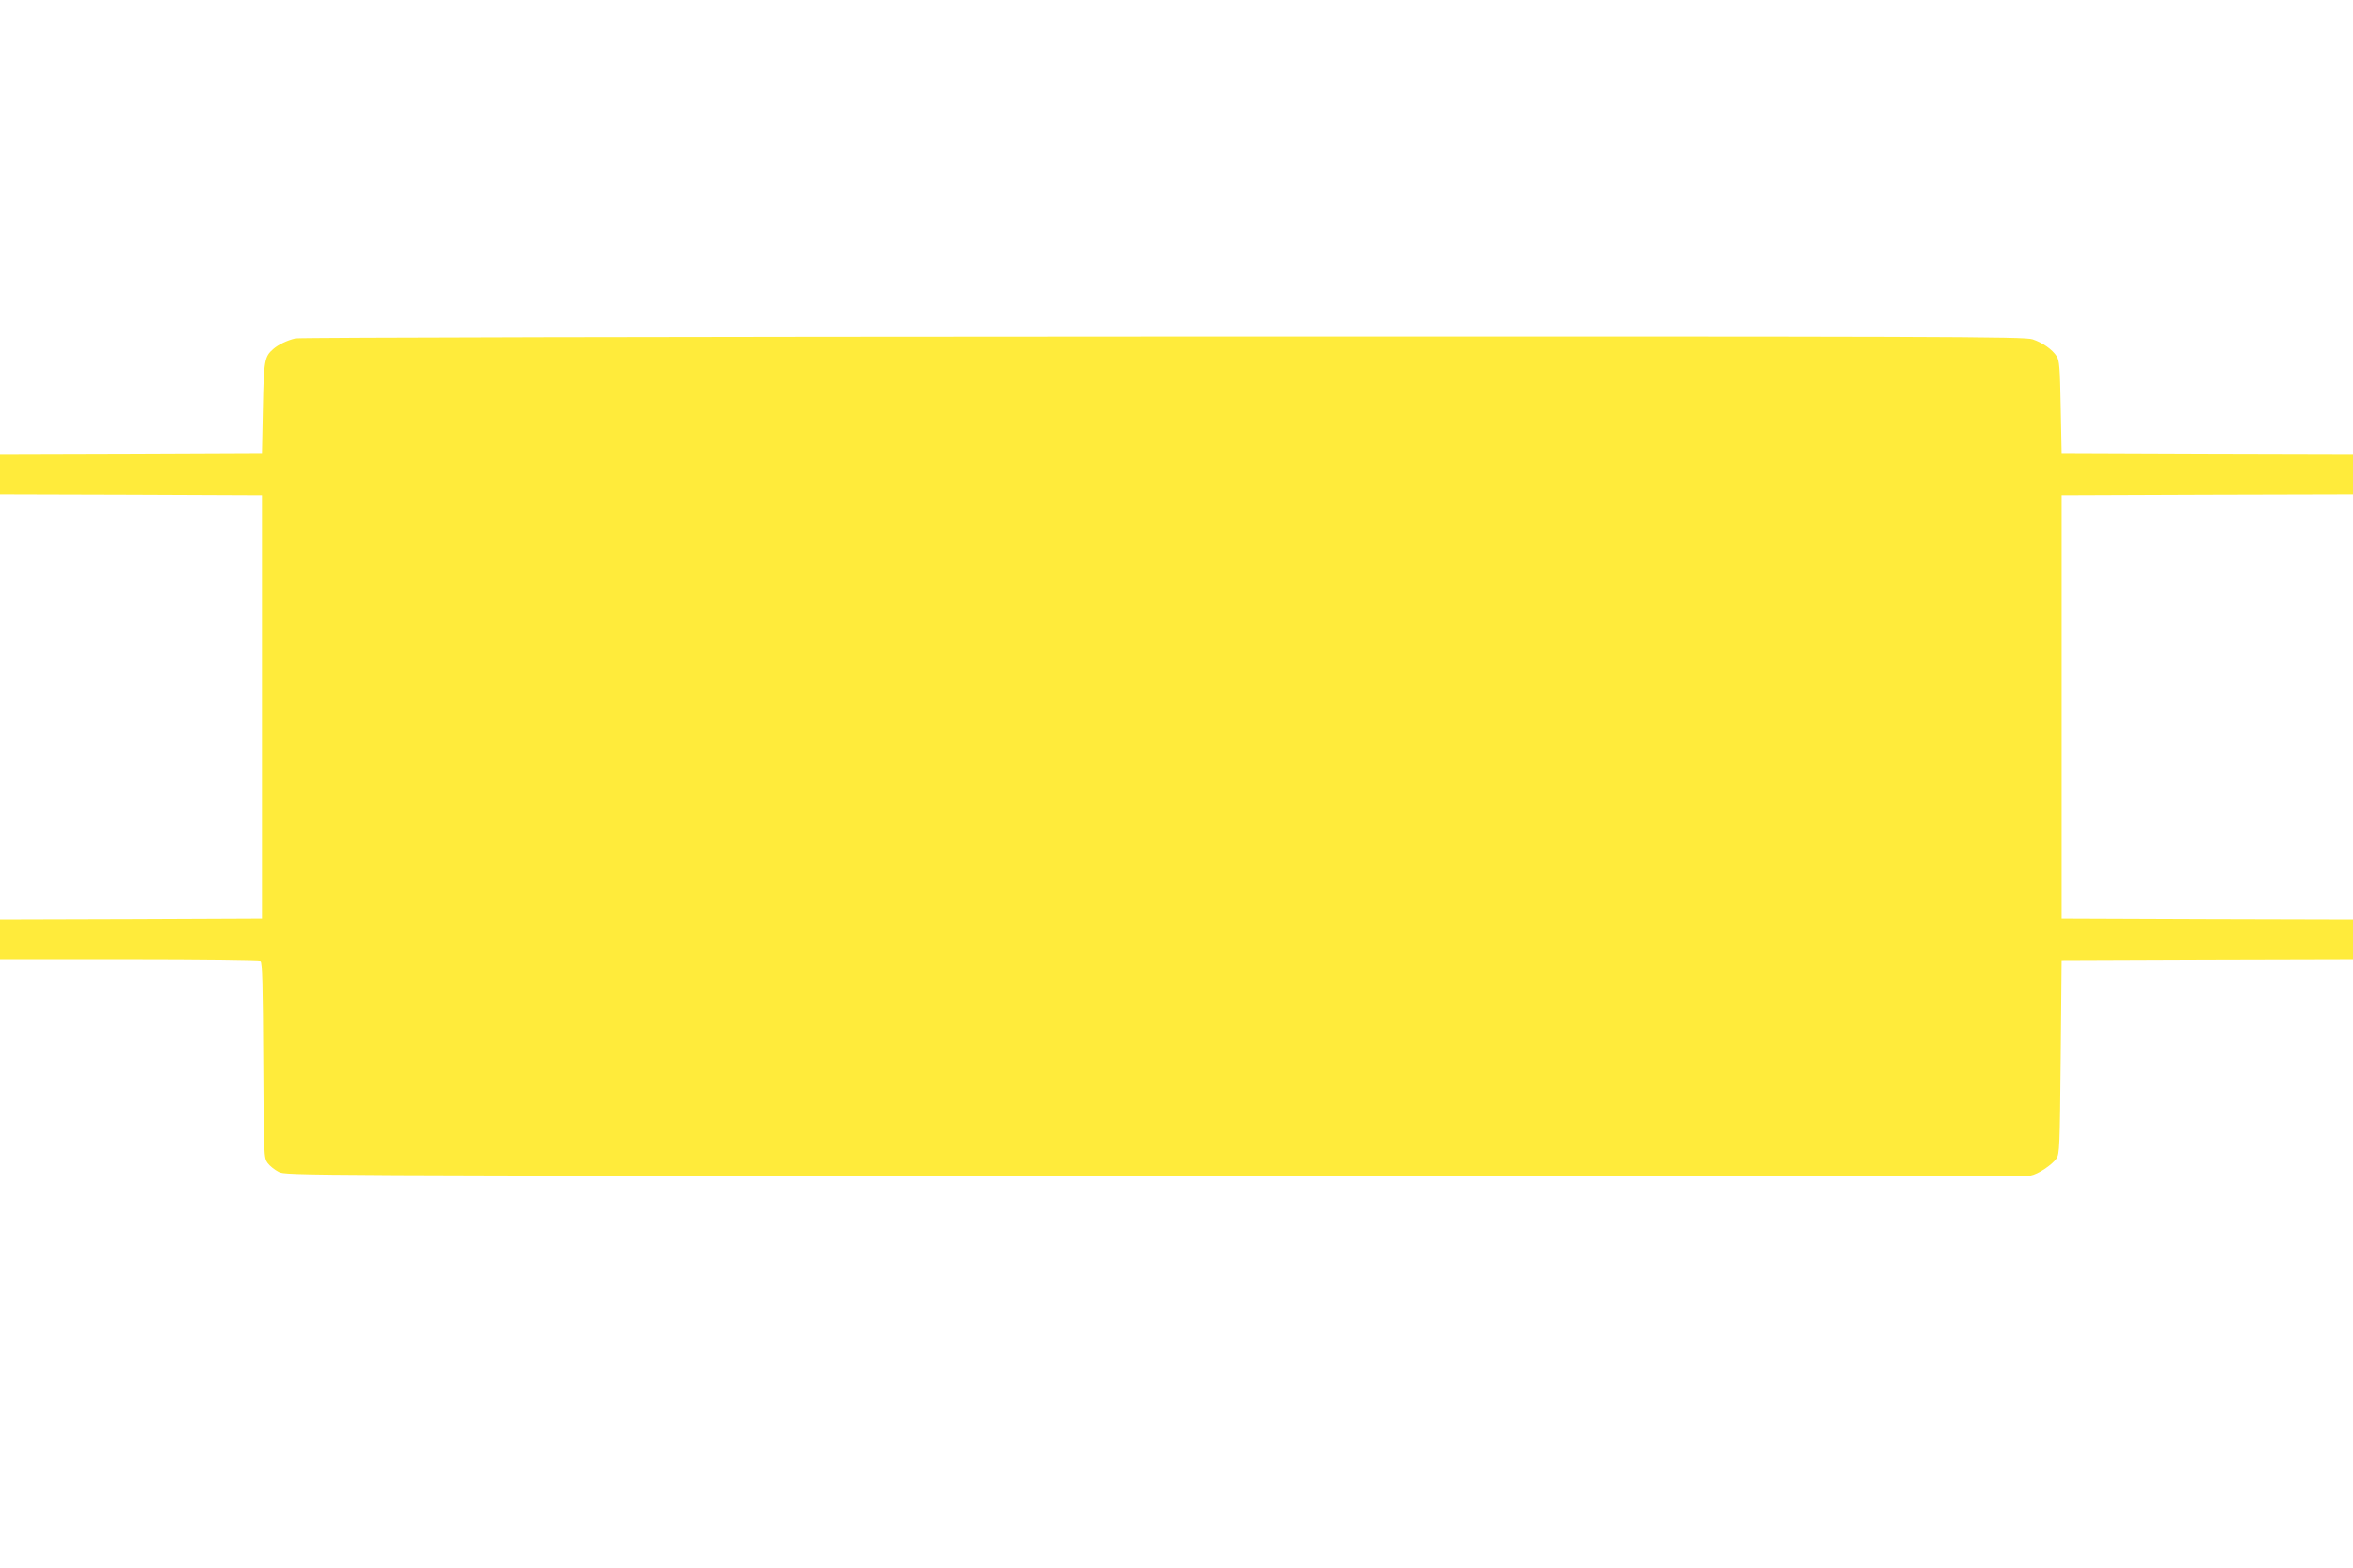
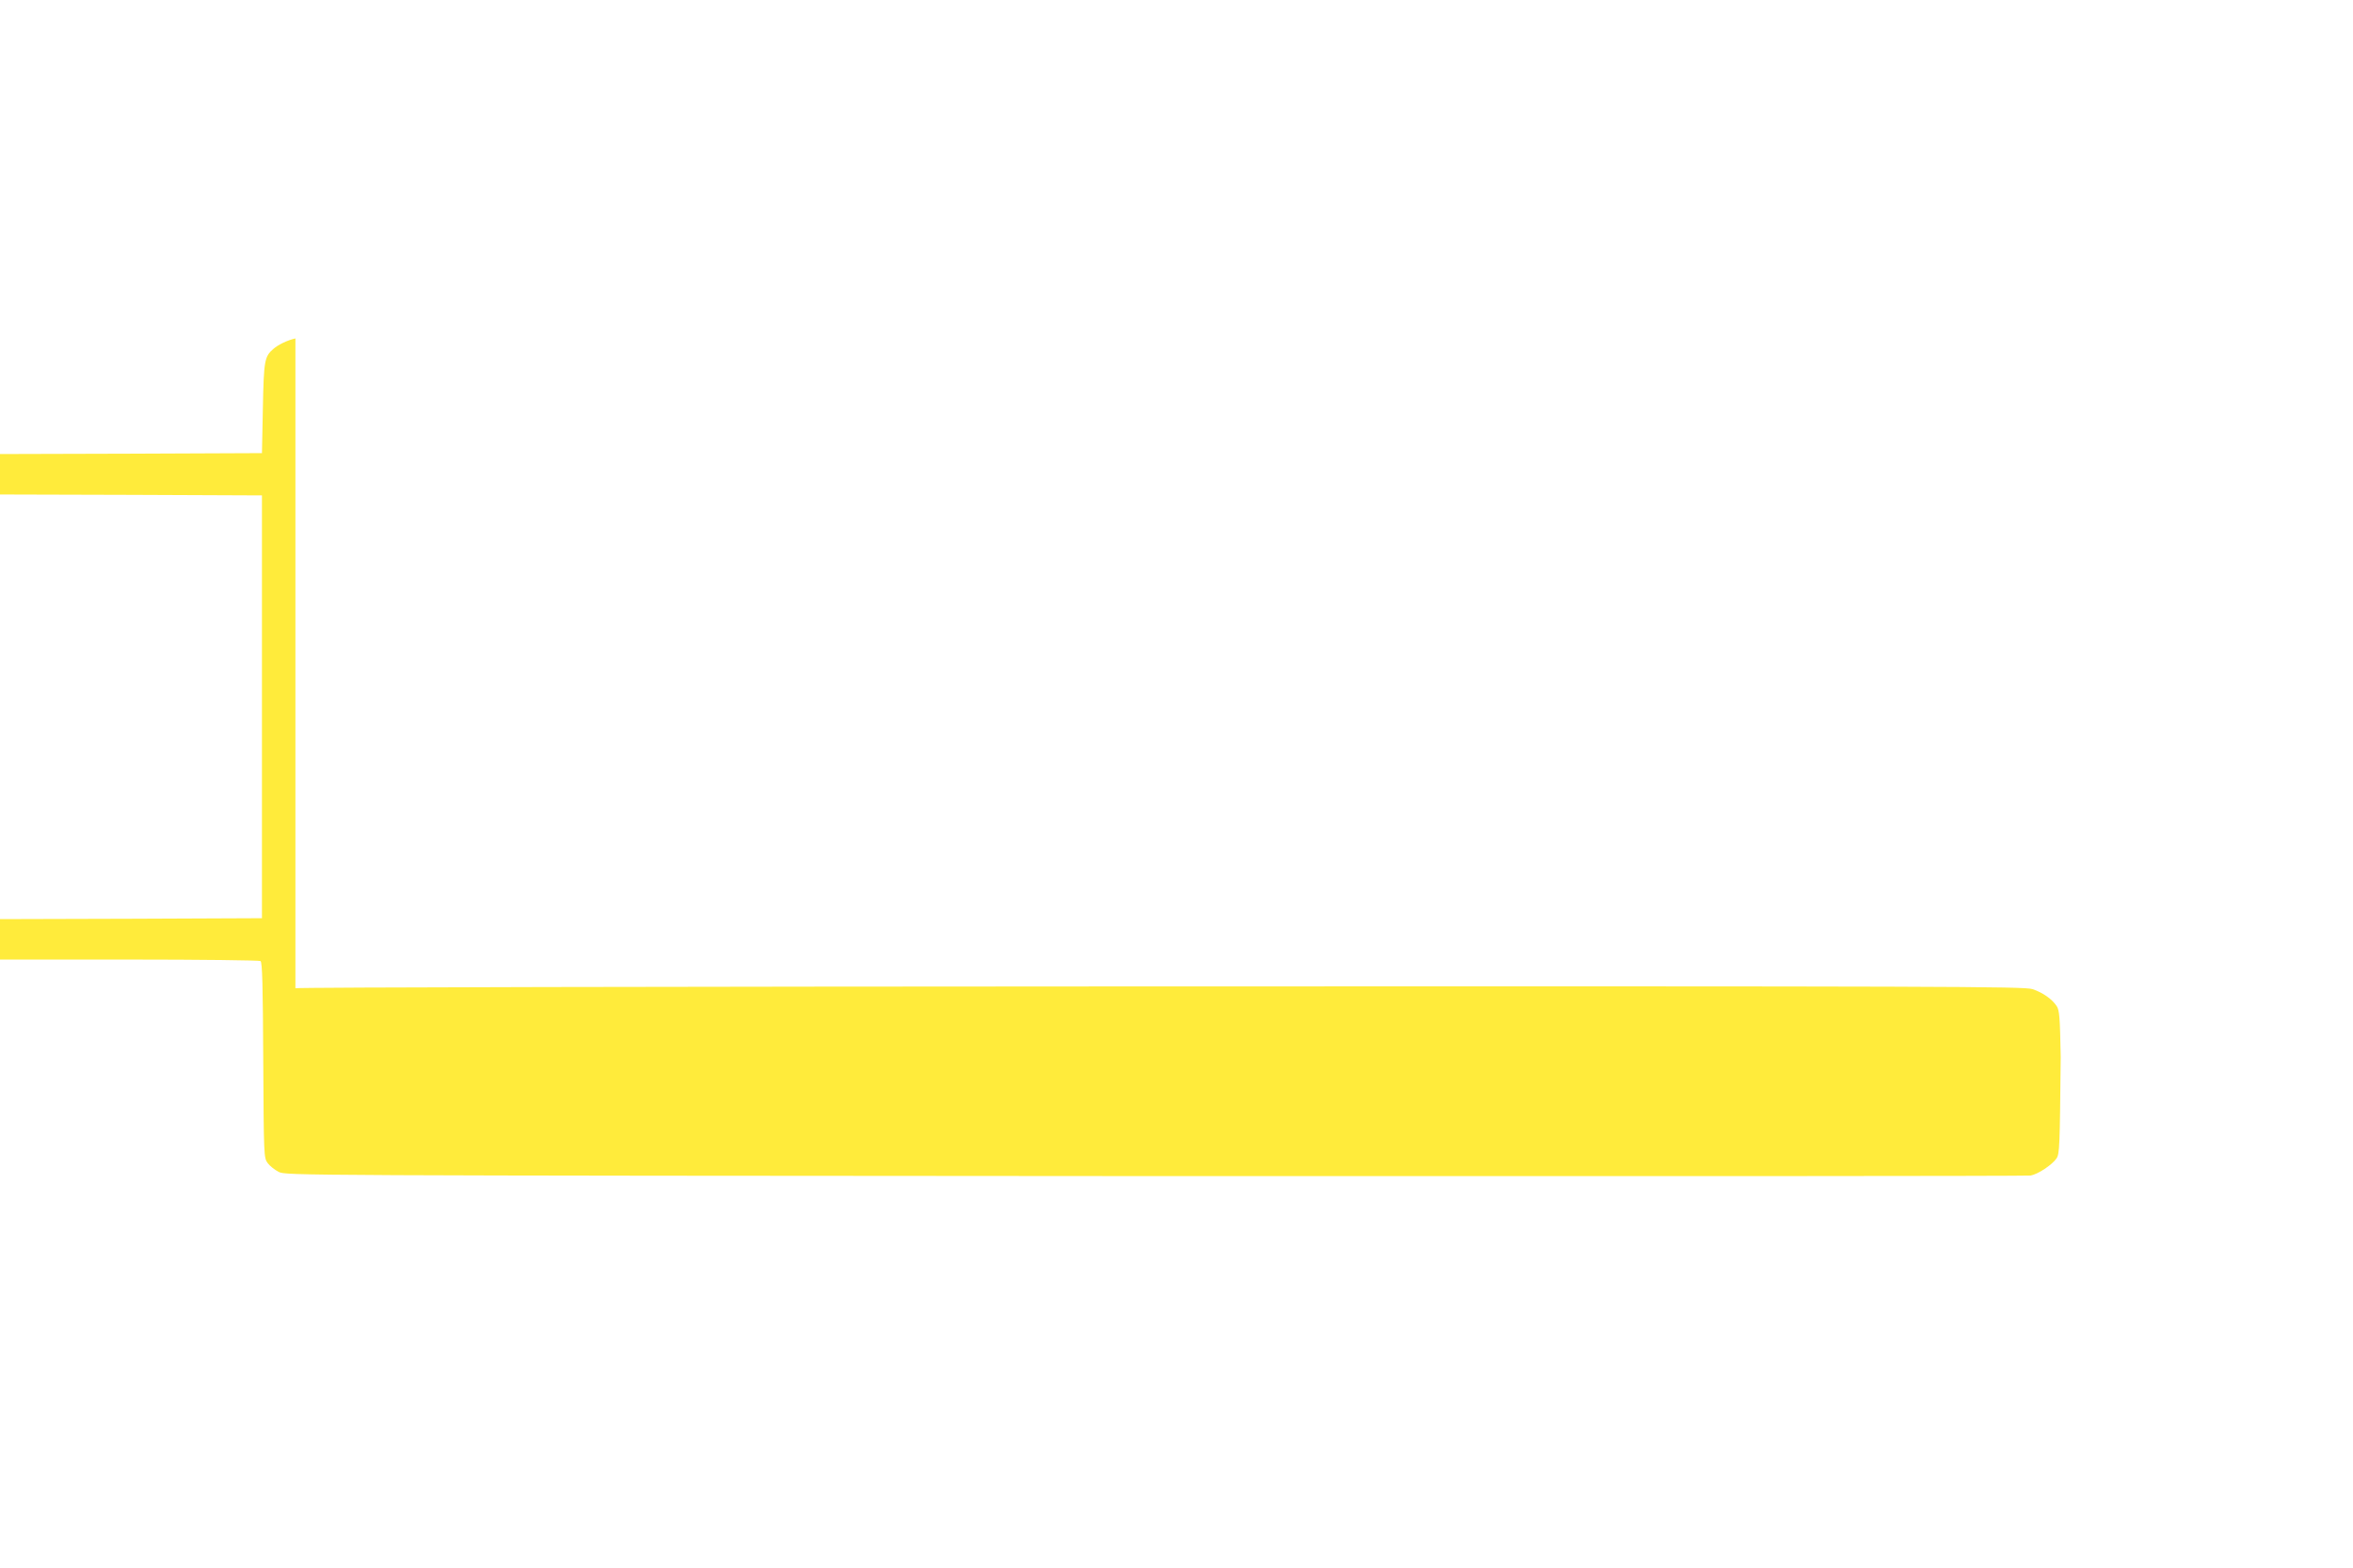
<svg xmlns="http://www.w3.org/2000/svg" version="1.0" width="1280pt" height="853pt" viewBox="0 0 1280 853" preserveAspectRatio="xMidYMid meet">
  <g transform="translate(0,853) scale(0.1,-0.1)" fill="#ffeb3b" stroke="none">
-     <path d="M1607 6689 c-44 -10 -94 -34 -121 -58 -47 -41 -51 -63 -56 -321 l-5 -245 -713 -3 -712 -2 0 -110 0 -110 713 -2 712 -3 0 -1150 0 -1150 -712 -3 -713 -2 0 -110 0 -110 703 0 c386 0 708 -4 714 -8 10 -6 13 -134 15 -539 3 -519 3 -532 24 -560 11 -15 38 -37 60 -48 39 -20 62 -20 4769 -23 2602 -1 4744 0 4761 3 40 7 117 58 141 93 17 25 18 63 23 552 l5 525 793 3 792 2 0 110 0 110 -792 2 -793 3 0 1150 0 1150 793 3 792 2 0 110 0 110 -792 2 -793 3 -5 250 c-4 216 -7 255 -22 277 -25 38 -75 73 -131 92 -43 15 -459 16 -4730 15 -2699 -1 -4698 -5 -4720 -10z" />
+     <path d="M1607 6689 c-44 -10 -94 -34 -121 -58 -47 -41 -51 -63 -56 -321 l-5 -245 -713 -3 -712 -2 0 -110 0 -110 713 -2 712 -3 0 -1150 0 -1150 -712 -3 -713 -2 0 -110 0 -110 703 0 c386 0 708 -4 714 -8 10 -6 13 -134 15 -539 3 -519 3 -532 24 -560 11 -15 38 -37 60 -48 39 -20 62 -20 4769 -23 2602 -1 4744 0 4761 3 40 7 117 58 141 93 17 25 18 63 23 552 c-4 216 -7 255 -22 277 -25 38 -75 73 -131 92 -43 15 -459 16 -4730 15 -2699 -1 -4698 -5 -4720 -10z" />
  </g>
</svg>